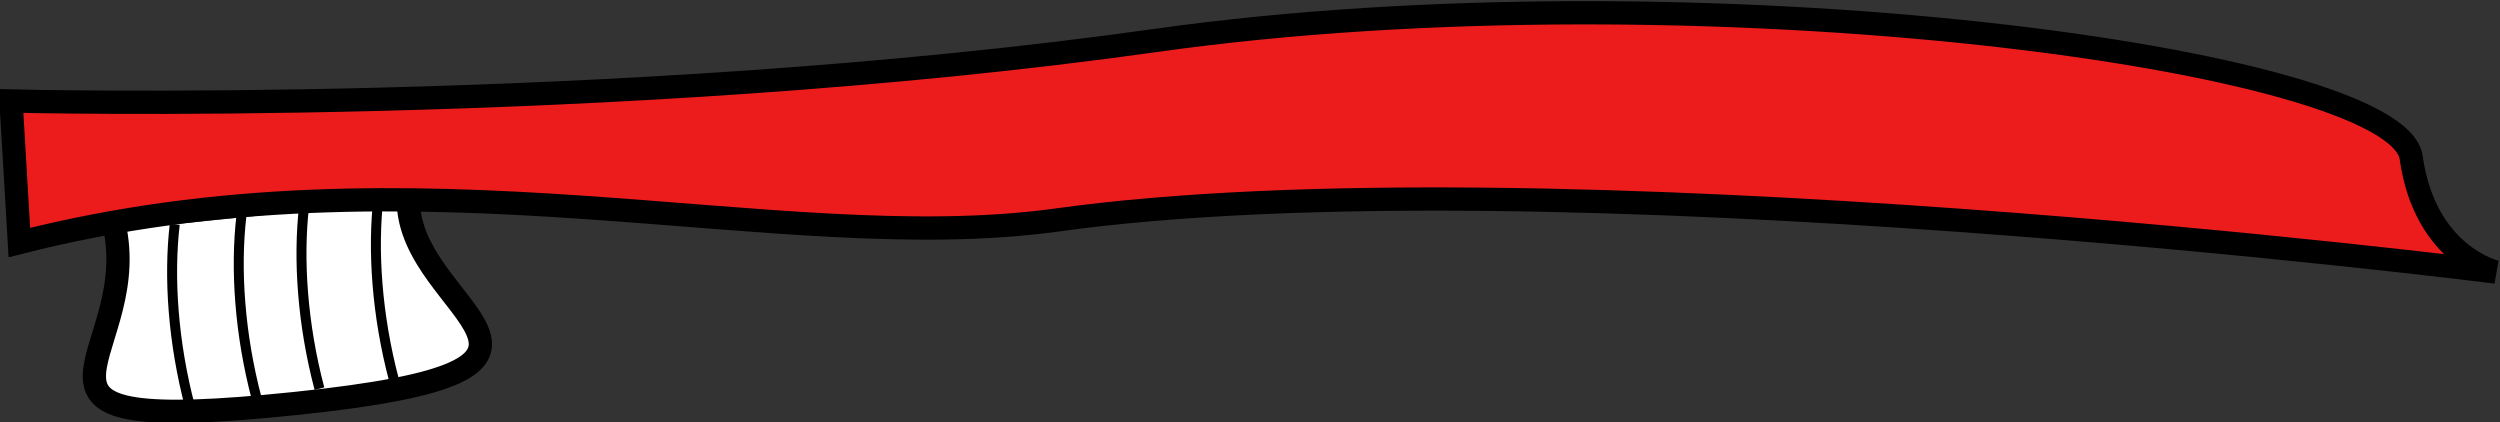
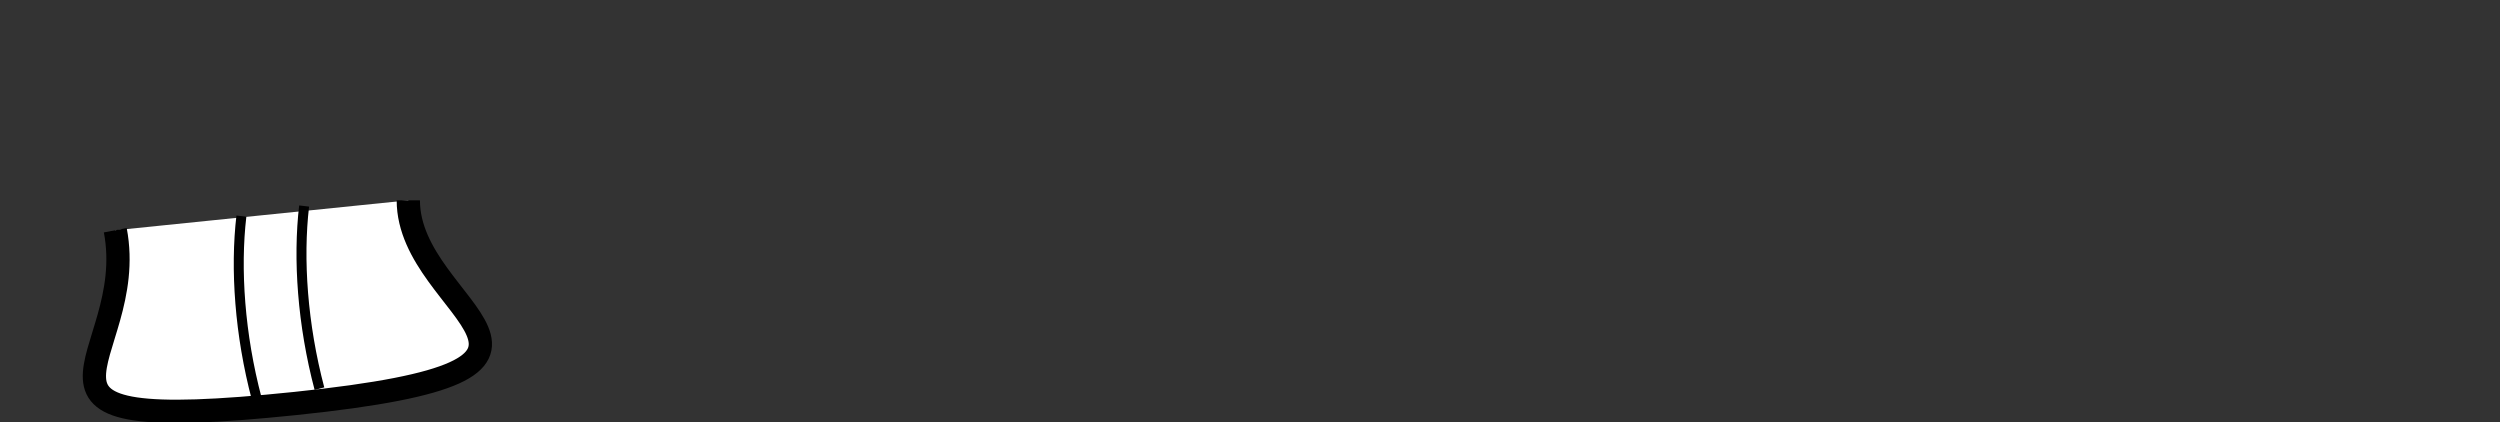
<svg xmlns="http://www.w3.org/2000/svg" xmlns:ns1="http://www.inkscape.org/namespaces/inkscape" xmlns:ns2="http://sodipodi.sourceforge.net/DTD/sodipodi-0.dtd" width="752.244" height="127.084" id="svg3623" version="1.1" ns1:version="0.48.2 r9819" ns2:docname="New document 3">
  <rect width="100%" height="100%" fill="#333333" stroke="none" />
  <defs id="defs3625" />
  <ns2:namedview id="base" pagecolor="#ffffff" bordercolor="#666666" borderopacity="1.0" ns1:pageopacity="0.0" ns1:pageshadow="2" ns1:zoom="0.175" ns1:cx="366.08517" ns1:cy="-207.56614" ns1:document-units="px" ns1:current-layer="layer1" showgrid="false" fit-margin-top="0" fit-margin-left="0" fit-margin-right="0" fit-margin-bottom="0" ns1:window-width="475" ns1:window-height="458" ns1:window-x="132" ns1:window-y="132" ns1:window-maximized="0" />
  <g ns1:label="Layer 1" ns1:groupmode="layer" id="layer1" transform="translate(-8.915,-197.712)">
    <g transform="matrix(0.816,0.578,-0.578,0.816,-597.981,-871.882)" style="display:inline" id="g3594">
      <path style="fill:#ffffff;fill-opacity:1;stroke:#000000;stroke-width:7;stroke-linecap:butt;stroke-linejoin:miter;stroke-miterlimit:4;stroke-opacity:1;stroke-dasharray:none" d="m 1181.874,558.517 c 28.98,27.871 1.383,75.159 74.329,11.239 76.217,-66.787 11.949,-41.932 -7.581,-69.548" id="path4836" ns1:connector-curvature="0" ns2:nodetypes="csc" />
-       <path style="fill:#ed1c1c;fill-opacity:1;stroke:#000000;stroke-width:7;stroke-linecap:butt;stroke-linejoin:miter;stroke-miterlimit:4;stroke-opacity:1;stroke-dasharray:none" d="m 1410.624,392.866 c 108.702,-102.51 363.097,-238.148 363.097,-238.148 0,0 -20.233,8.381 -40.735,-13.36 -20.502,-21.74 -208.982,76.752 -328.553,189.512 -119.572,112.761 -270.638,214.051 -270.638,214.051 l 26.667,33.304 c 80.418,-94.515 188.21,-127.752 250.162,-185.359 z" id="path4834" ns1:connector-curvature="0" ns2:nodetypes="ccssccc" />
      <g style="fill:none" id="g4919-3" transform="matrix(-1,0.024,-0.024,-1,2156.64,788.364)">
        <g style="fill:none" id="g4942-4">
-           <path style="fill:none;stroke:#000000;stroke-width:3;stroke-linecap:butt;stroke-linejoin:miter;stroke-miterlimit:4;stroke-opacity:1;stroke-dasharray:none" d="M 908.579,305.614 C 901.25,291.374 889.074,275.739 874.08,262.603" id="path4868-9-8" ns1:connector-curvature="0" ns2:nodetypes="cc" />
          <path style="fill:none;stroke:#000000;stroke-width:3;stroke-linecap:butt;stroke-linejoin:miter;stroke-miterlimit:4;stroke-opacity:1;stroke-dasharray:none" d="m 925.63,290.854 c -7.33,-14.24 -19.505,-29.876 -34.499,-43.012" id="path4868-1-9-4" ns1:connector-curvature="0" ns2:nodetypes="cc" />
          <path style="fill:none;stroke:#000000;stroke-width:3;stroke-linecap:butt;stroke-linejoin:miter;stroke-miterlimit:4;stroke-opacity:1;stroke-dasharray:none" d="m 939.594,277.803 c -7.33,-14.24 -19.505,-29.876 -34.499,-43.012" id="path4868-0-6-9" ns1:connector-curvature="0" ns2:nodetypes="cc" />
-           <path style="fill:none;stroke:#000000;stroke-width:3;stroke-linecap:butt;stroke-linejoin:miter;stroke-miterlimit:4;stroke-opacity:1;stroke-dasharray:none" d="m 954.857,264.575 c -7.33,-14.24 -19.505,-29.876 -34.499,-43.012" id="path4868-0-6-8-9" ns1:connector-curvature="0" ns2:nodetypes="cc" />
        </g>
      </g>
    </g>
  </g>
</svg>